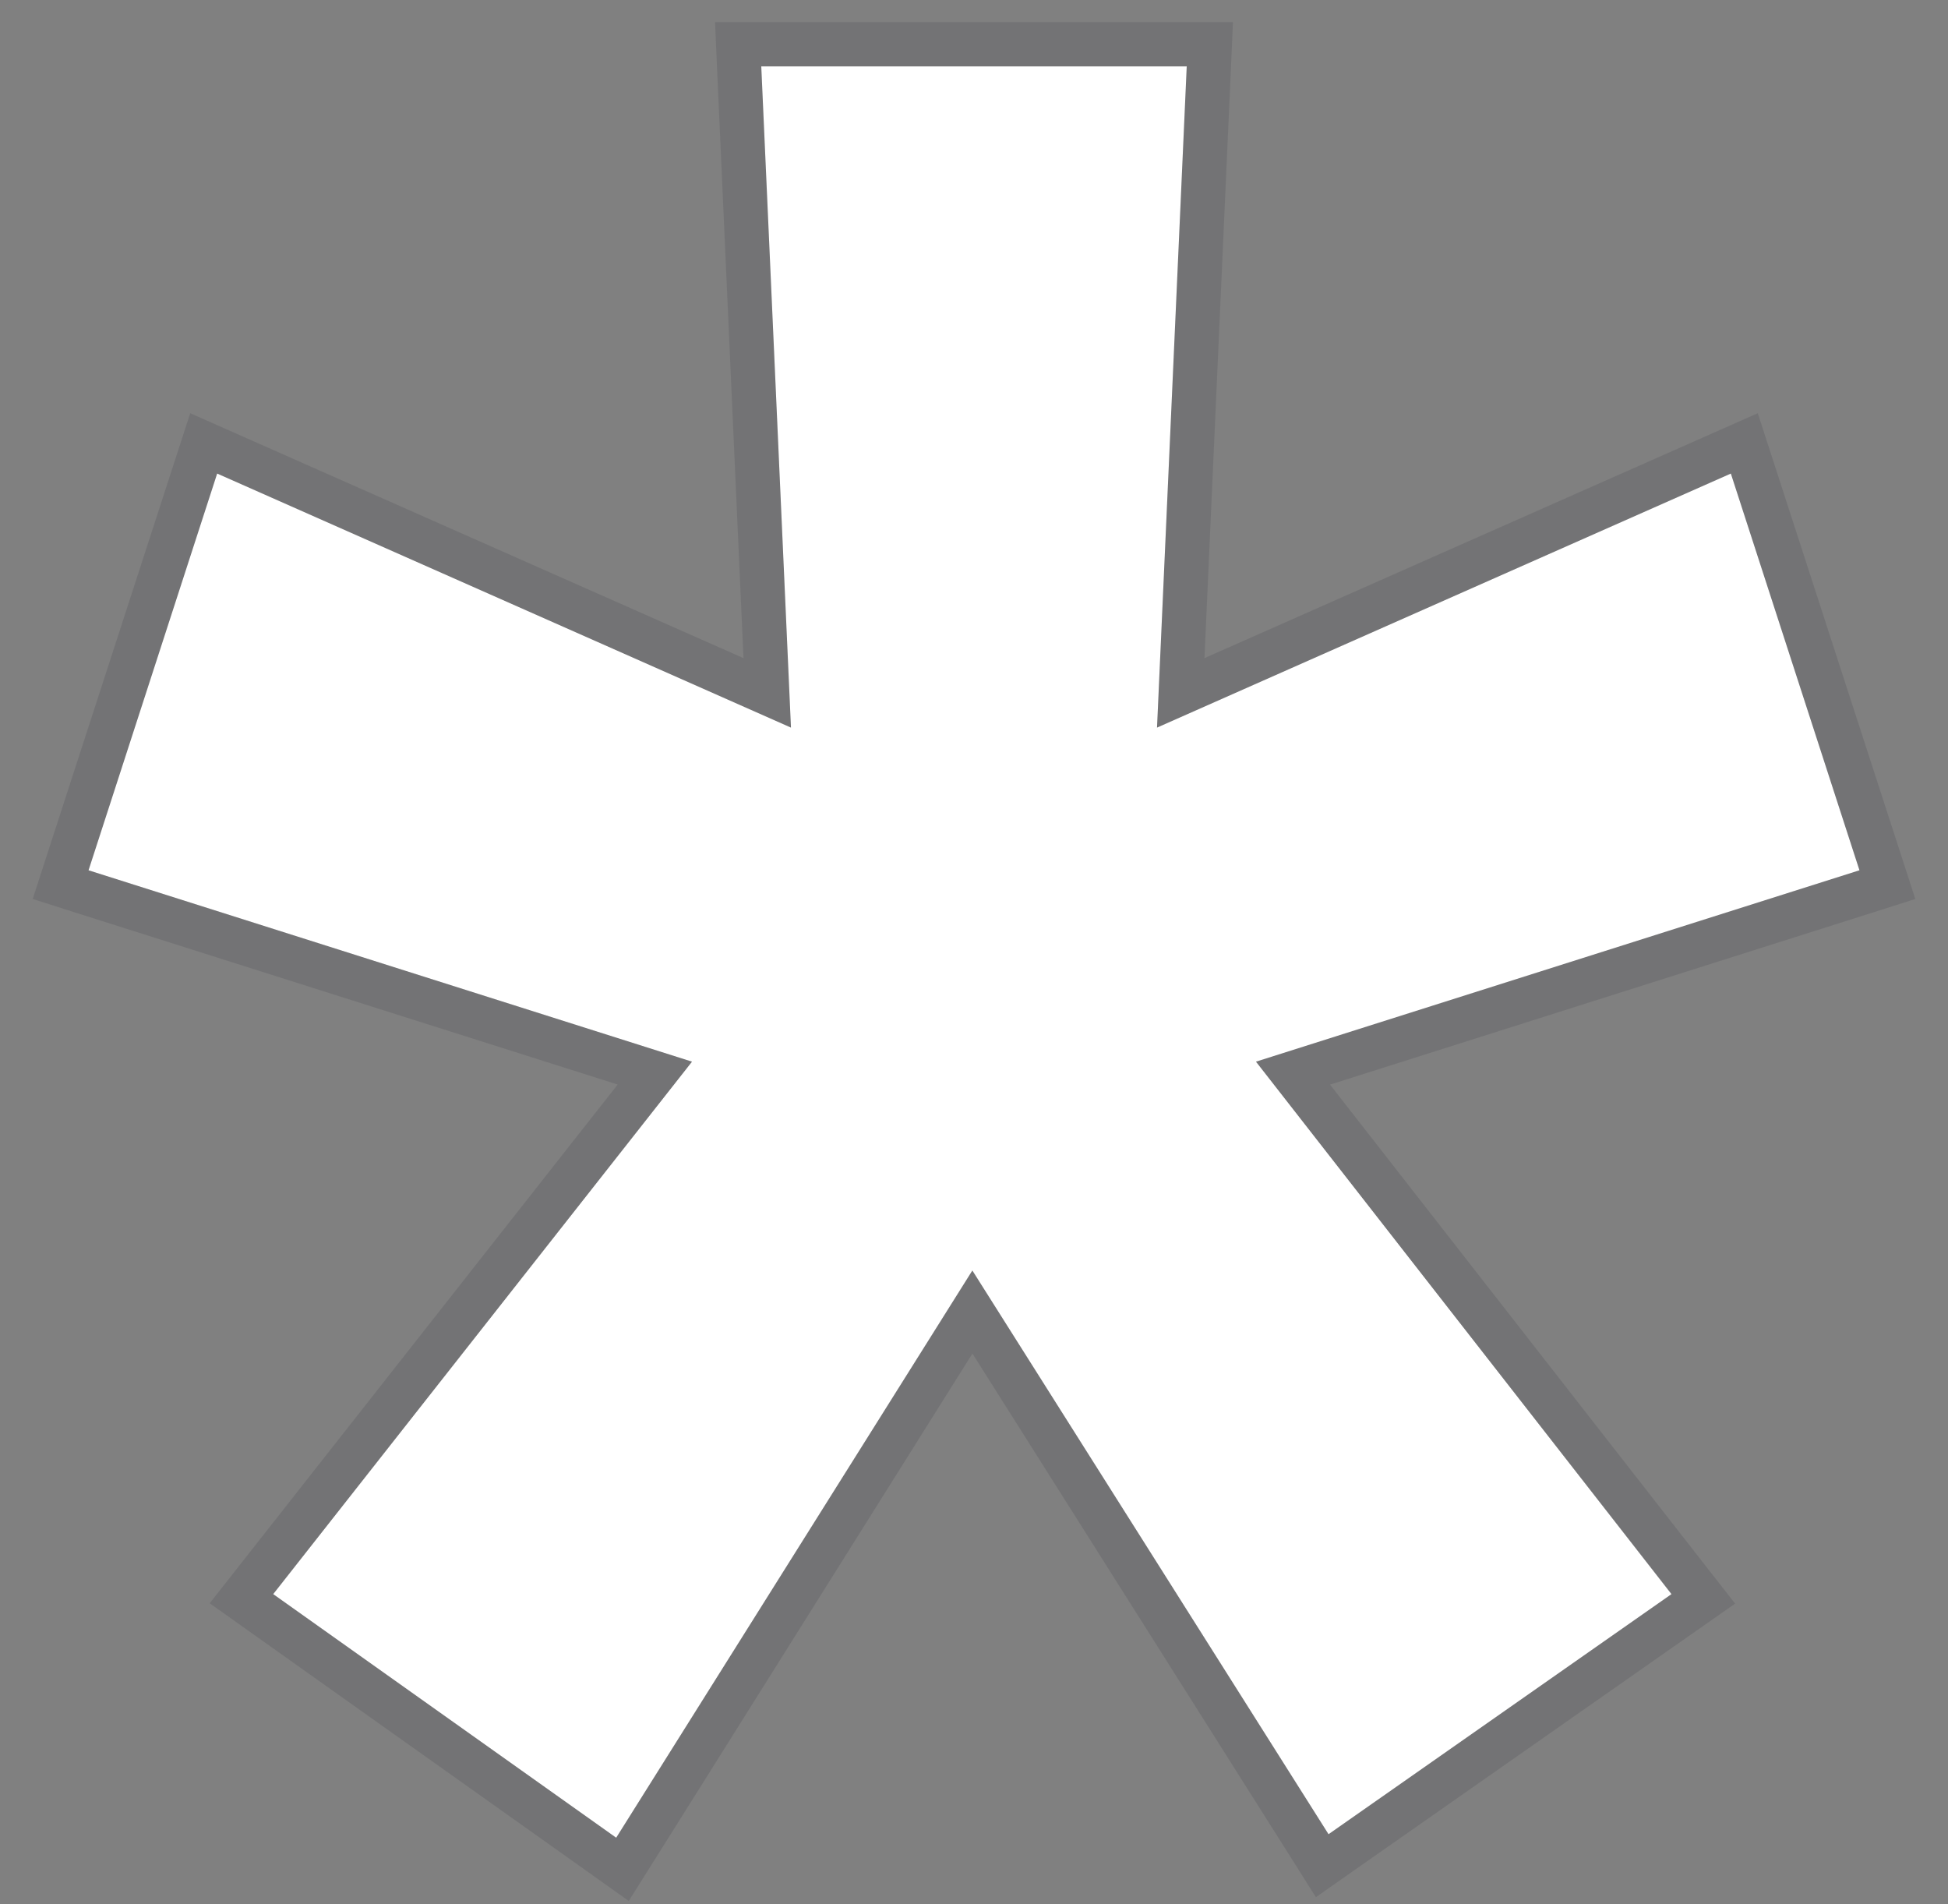
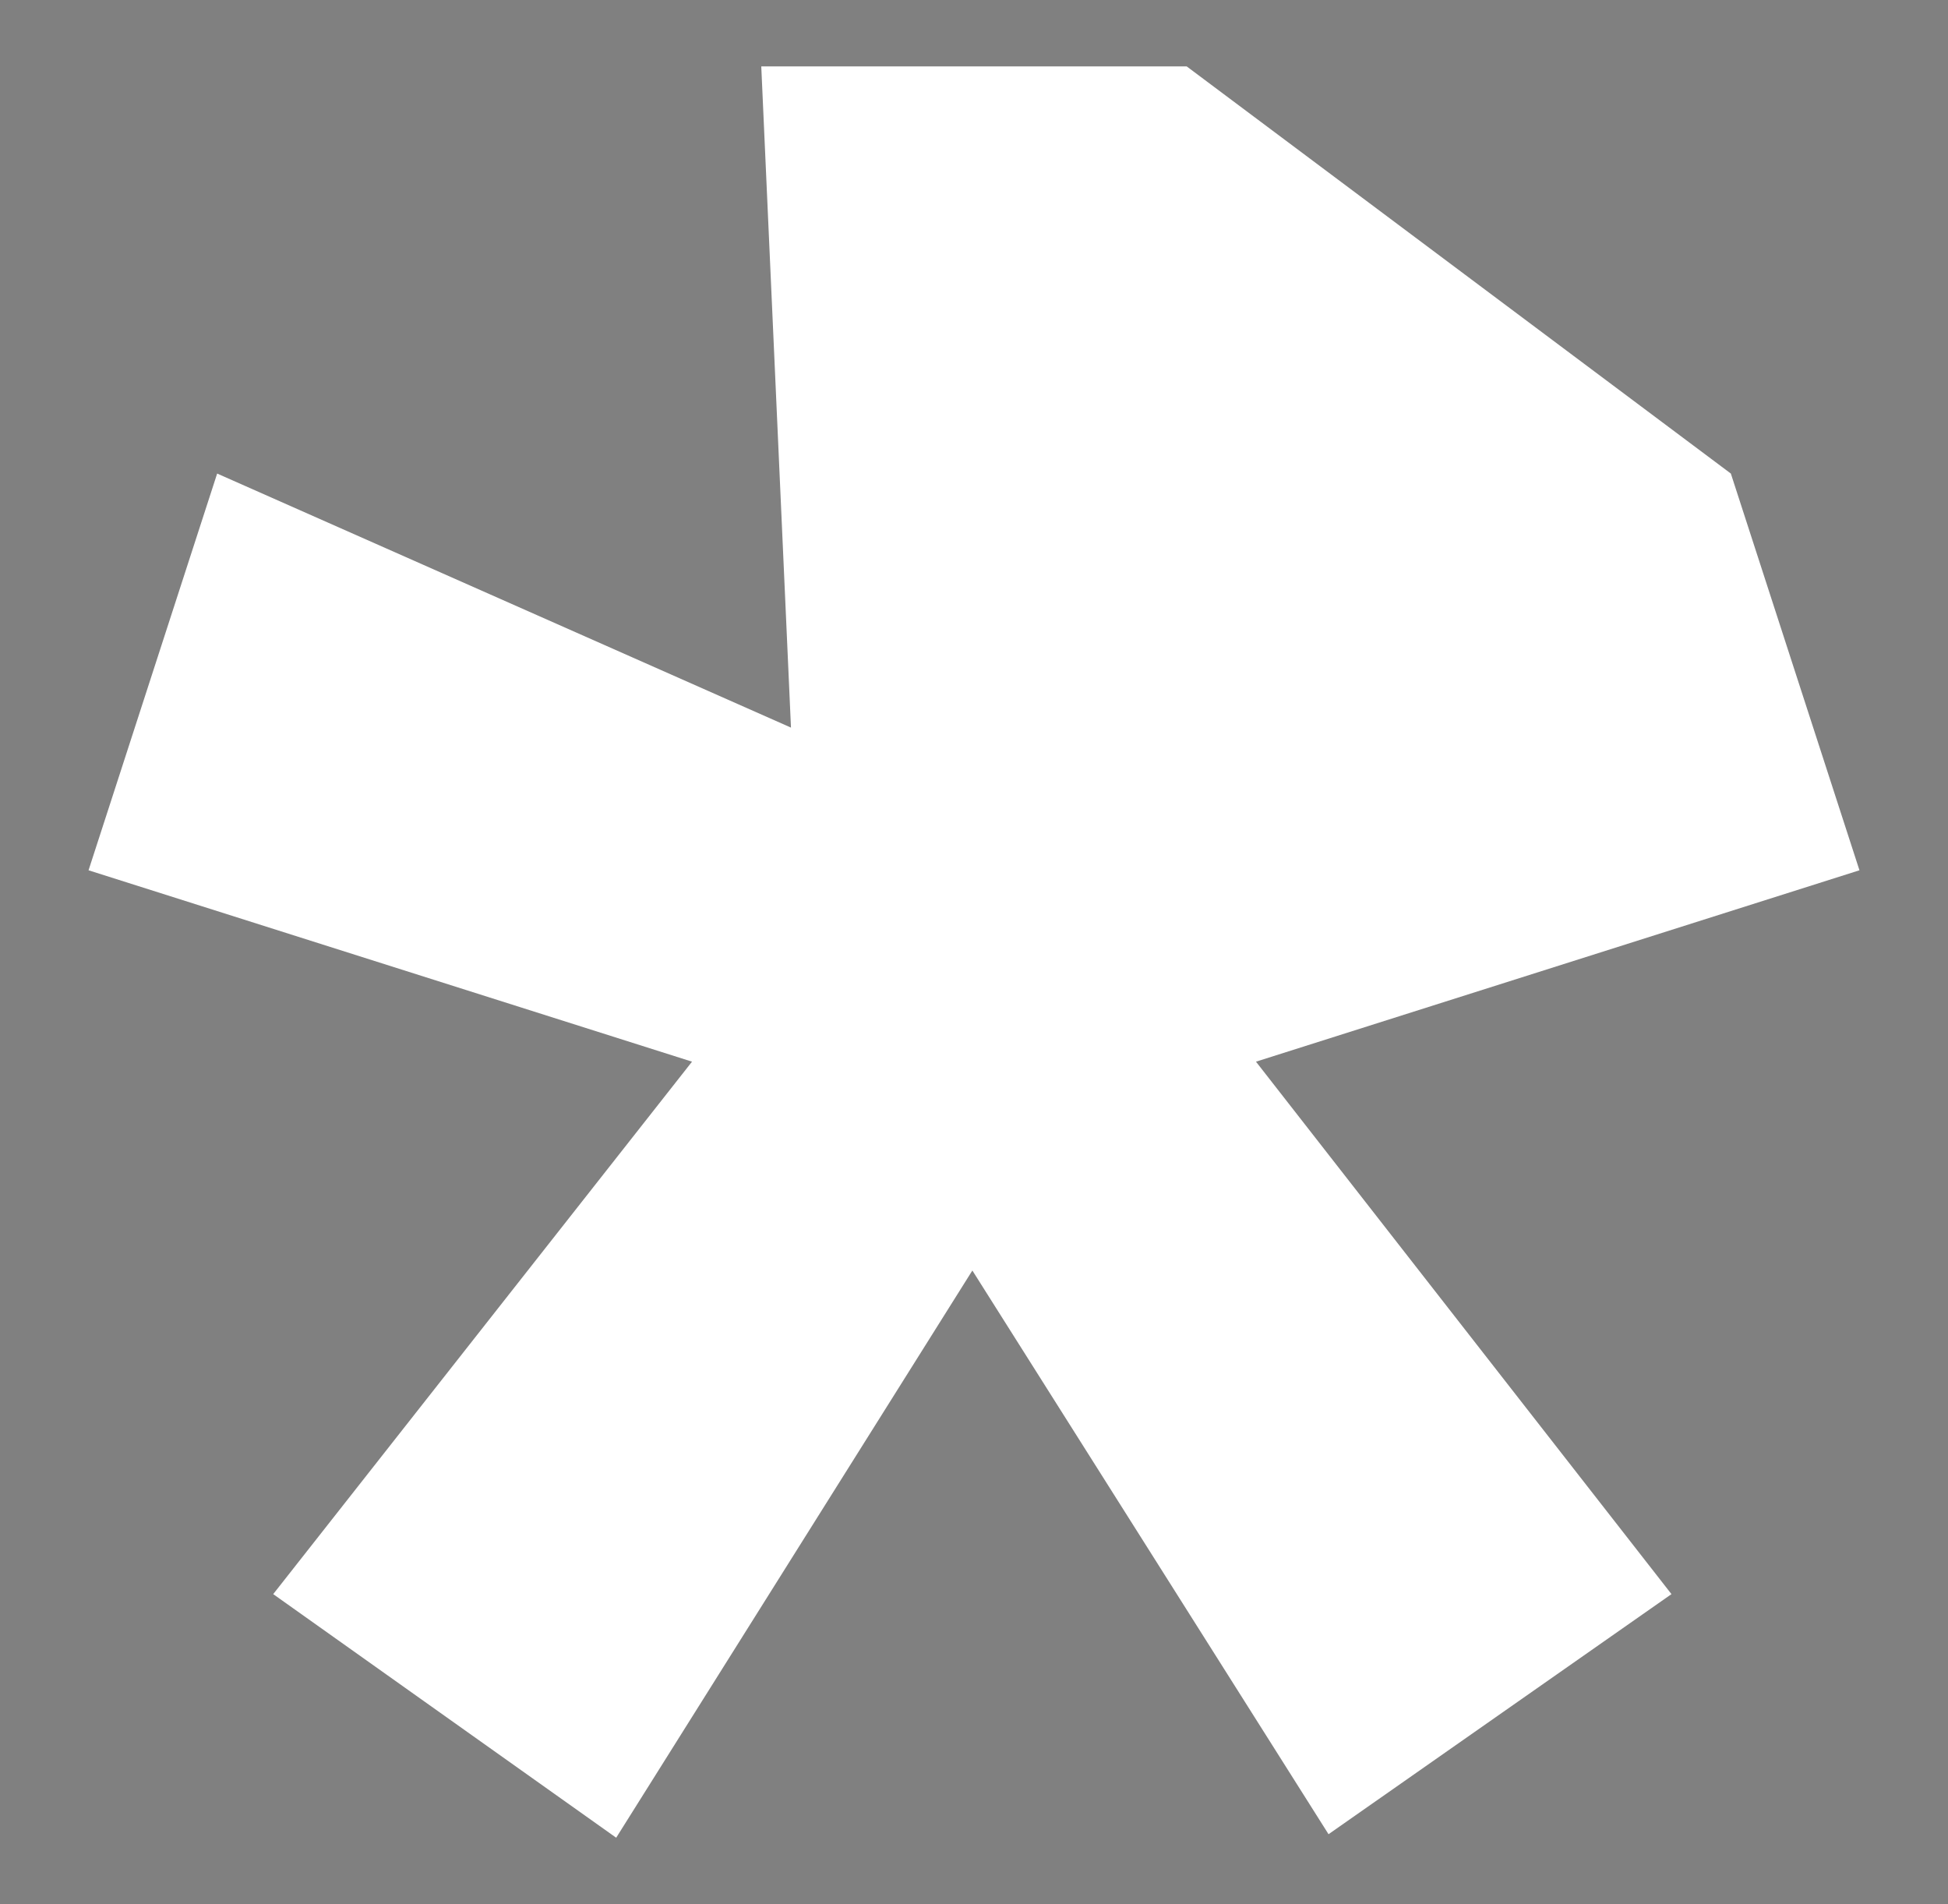
<svg xmlns="http://www.w3.org/2000/svg" width="44" height="43" viewBox="0 0 44 43" fill="none">
  <rect x="0" y="0" width="44" height="43" fill="#808080" stroke="none" />
-   <path d="M13.918 41.5L6.171 35.999L15.631 23.975L2 19.653L4.905 10.694L17.866 16.431L17.195 1.5H26.805L26.134 16.431L39.095 10.694L42 19.653L28.369 23.975L37.754 35.999L30.008 41.421L21.963 28.691L13.918 41.5Z" fill="white" />
-   <path d="M27.327 1L27.304 1.522L26.67 15.646L38.893 10.237L39.399 10.013L39.57 10.54L42.476 19.499L42.631 19.977L42.151 20.13L29.205 24.234L38.148 35.691L38.473 36.106L38.041 36.408L30.294 41.831L29.865 42.132L29.585 41.688L21.963 29.628L14.342 41.766L14.06 42.214L13.629 41.907L5.882 36.406L5.454 36.102L5.778 35.69L14.791 24.233L1.849 20.13L1.369 19.977L1.524 19.499L4.43 10.54L4.601 10.013L5.107 10.237L17.329 15.646L16.696 1.522L16.673 1H27.327Z" stroke="#090915" stroke-opacity="0.1" />
+   <path d="M13.918 41.5L6.171 35.999L15.631 23.975L2 19.653L4.905 10.694L17.866 16.431L17.195 1.5H26.805L39.095 10.694L42 19.653L28.369 23.975L37.754 35.999L30.008 41.421L21.963 28.691L13.918 41.5Z" fill="white" />
</svg>